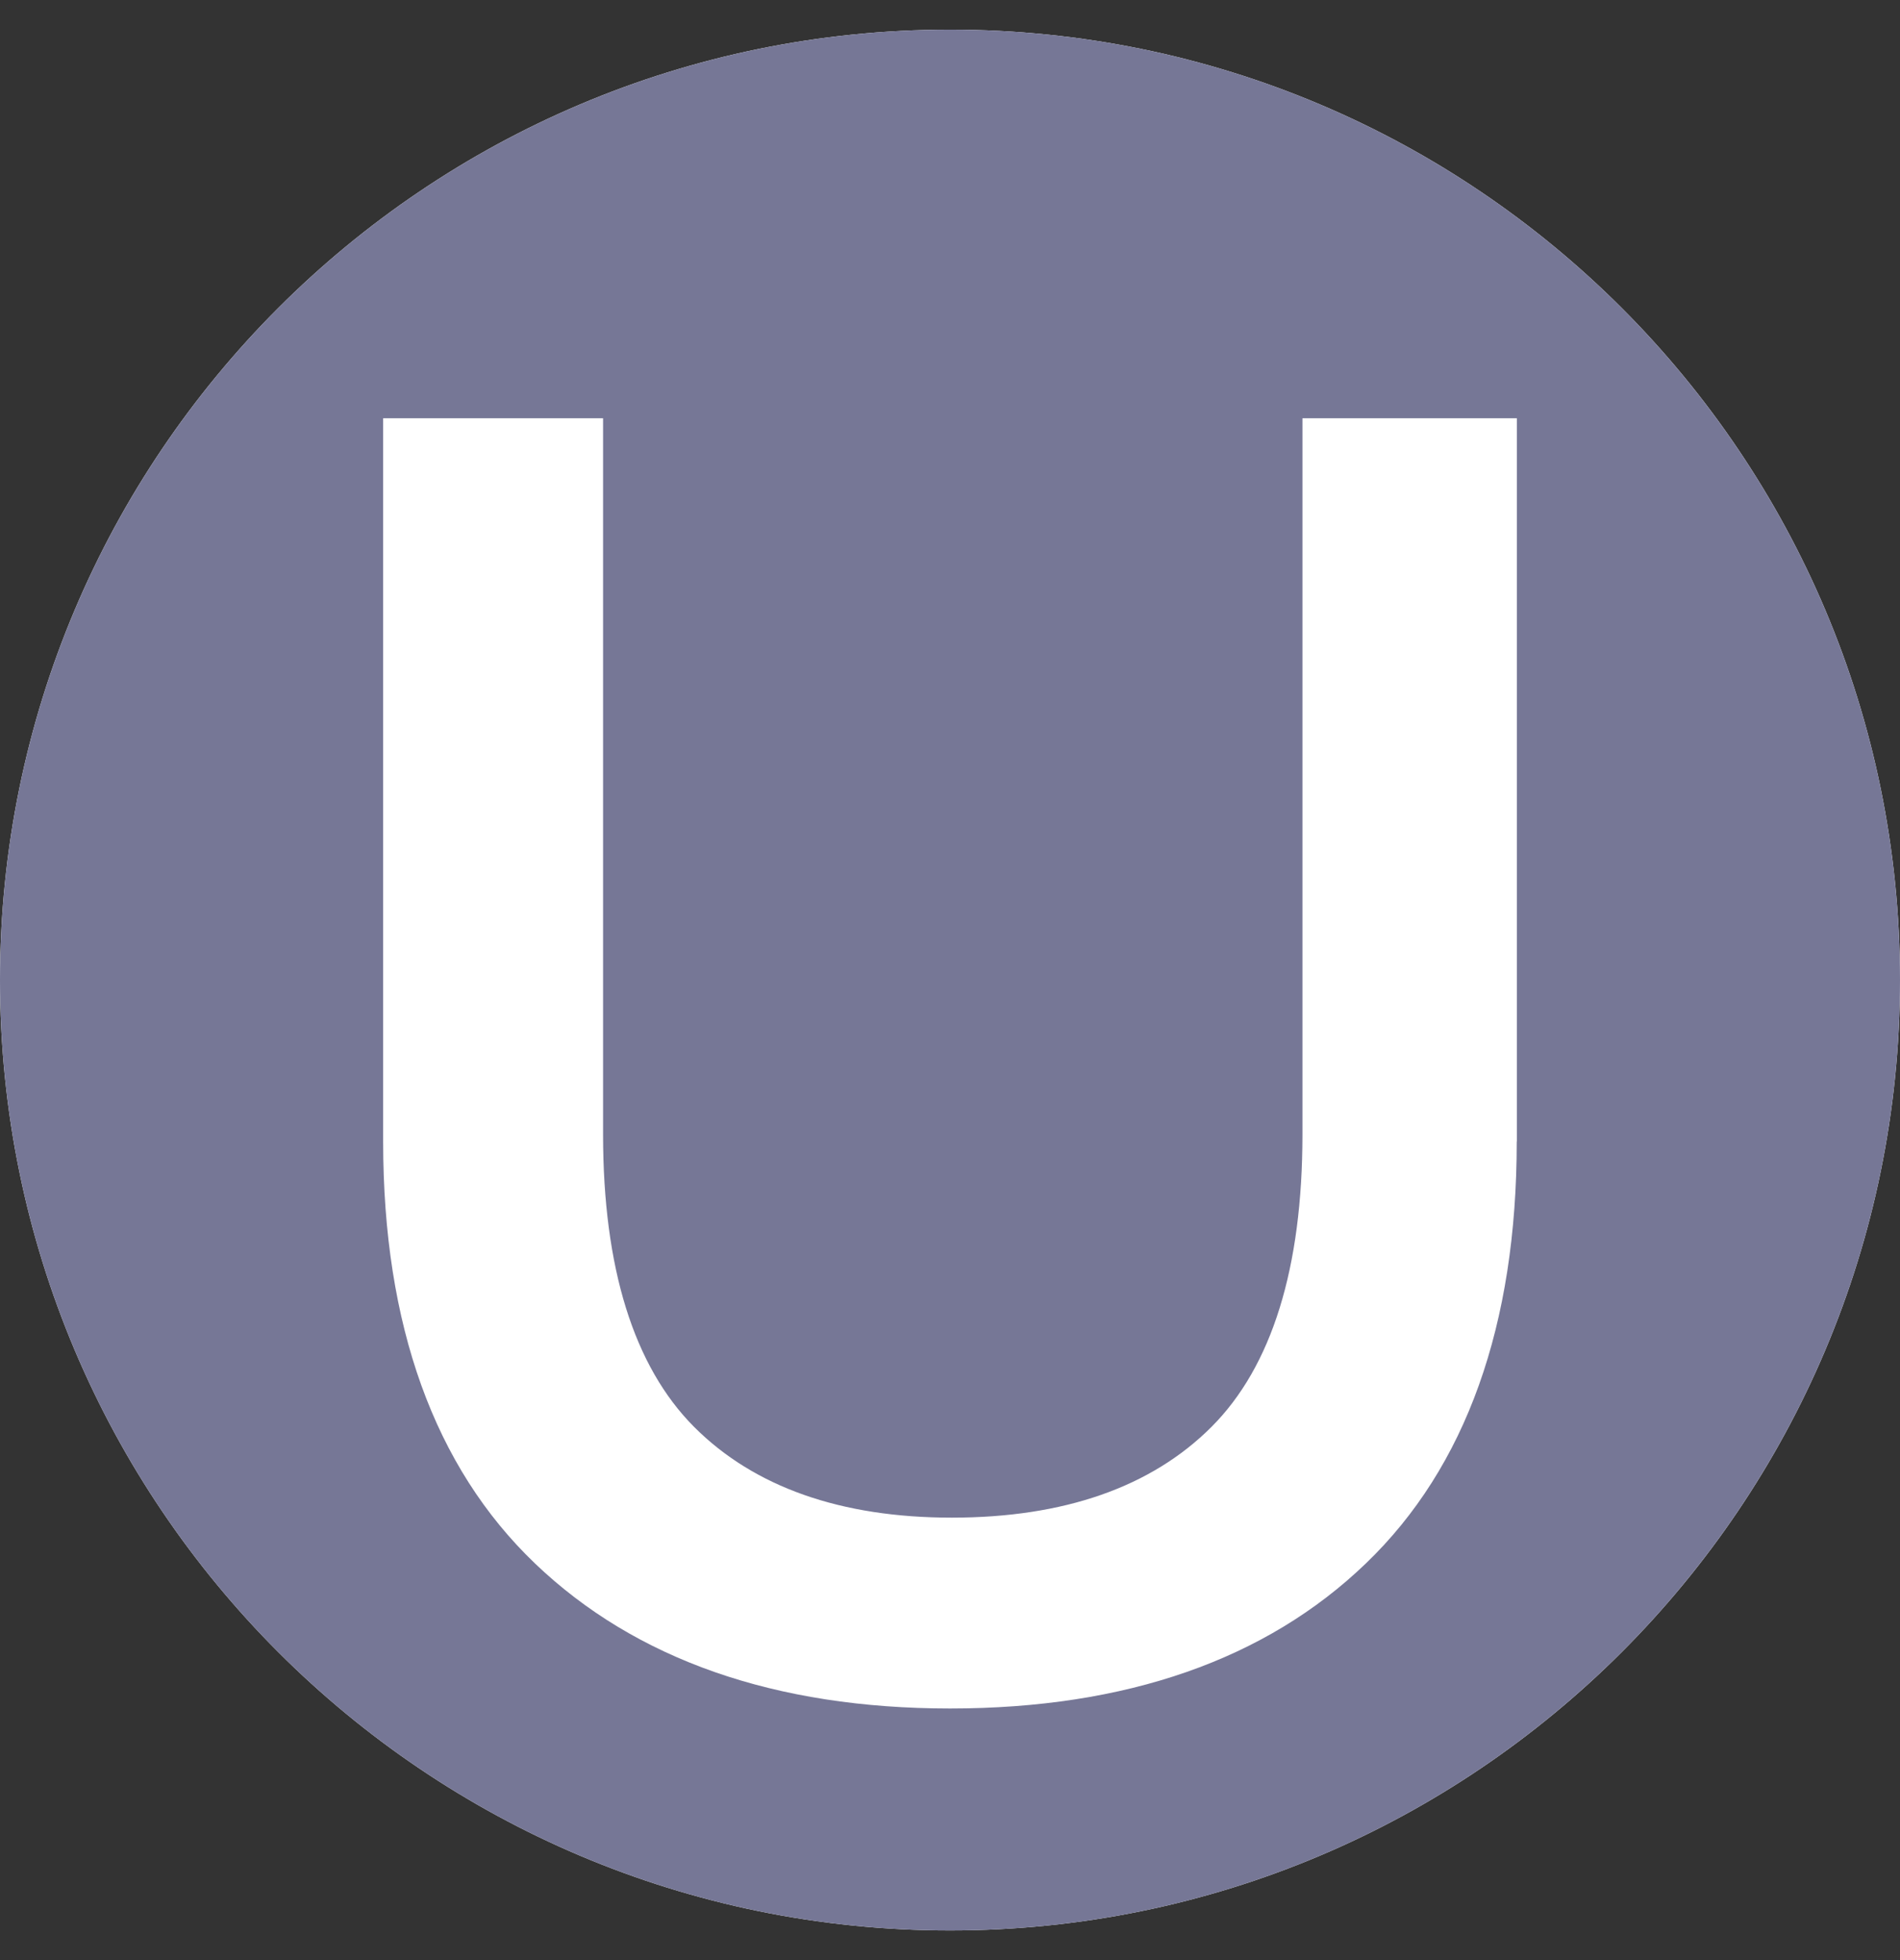
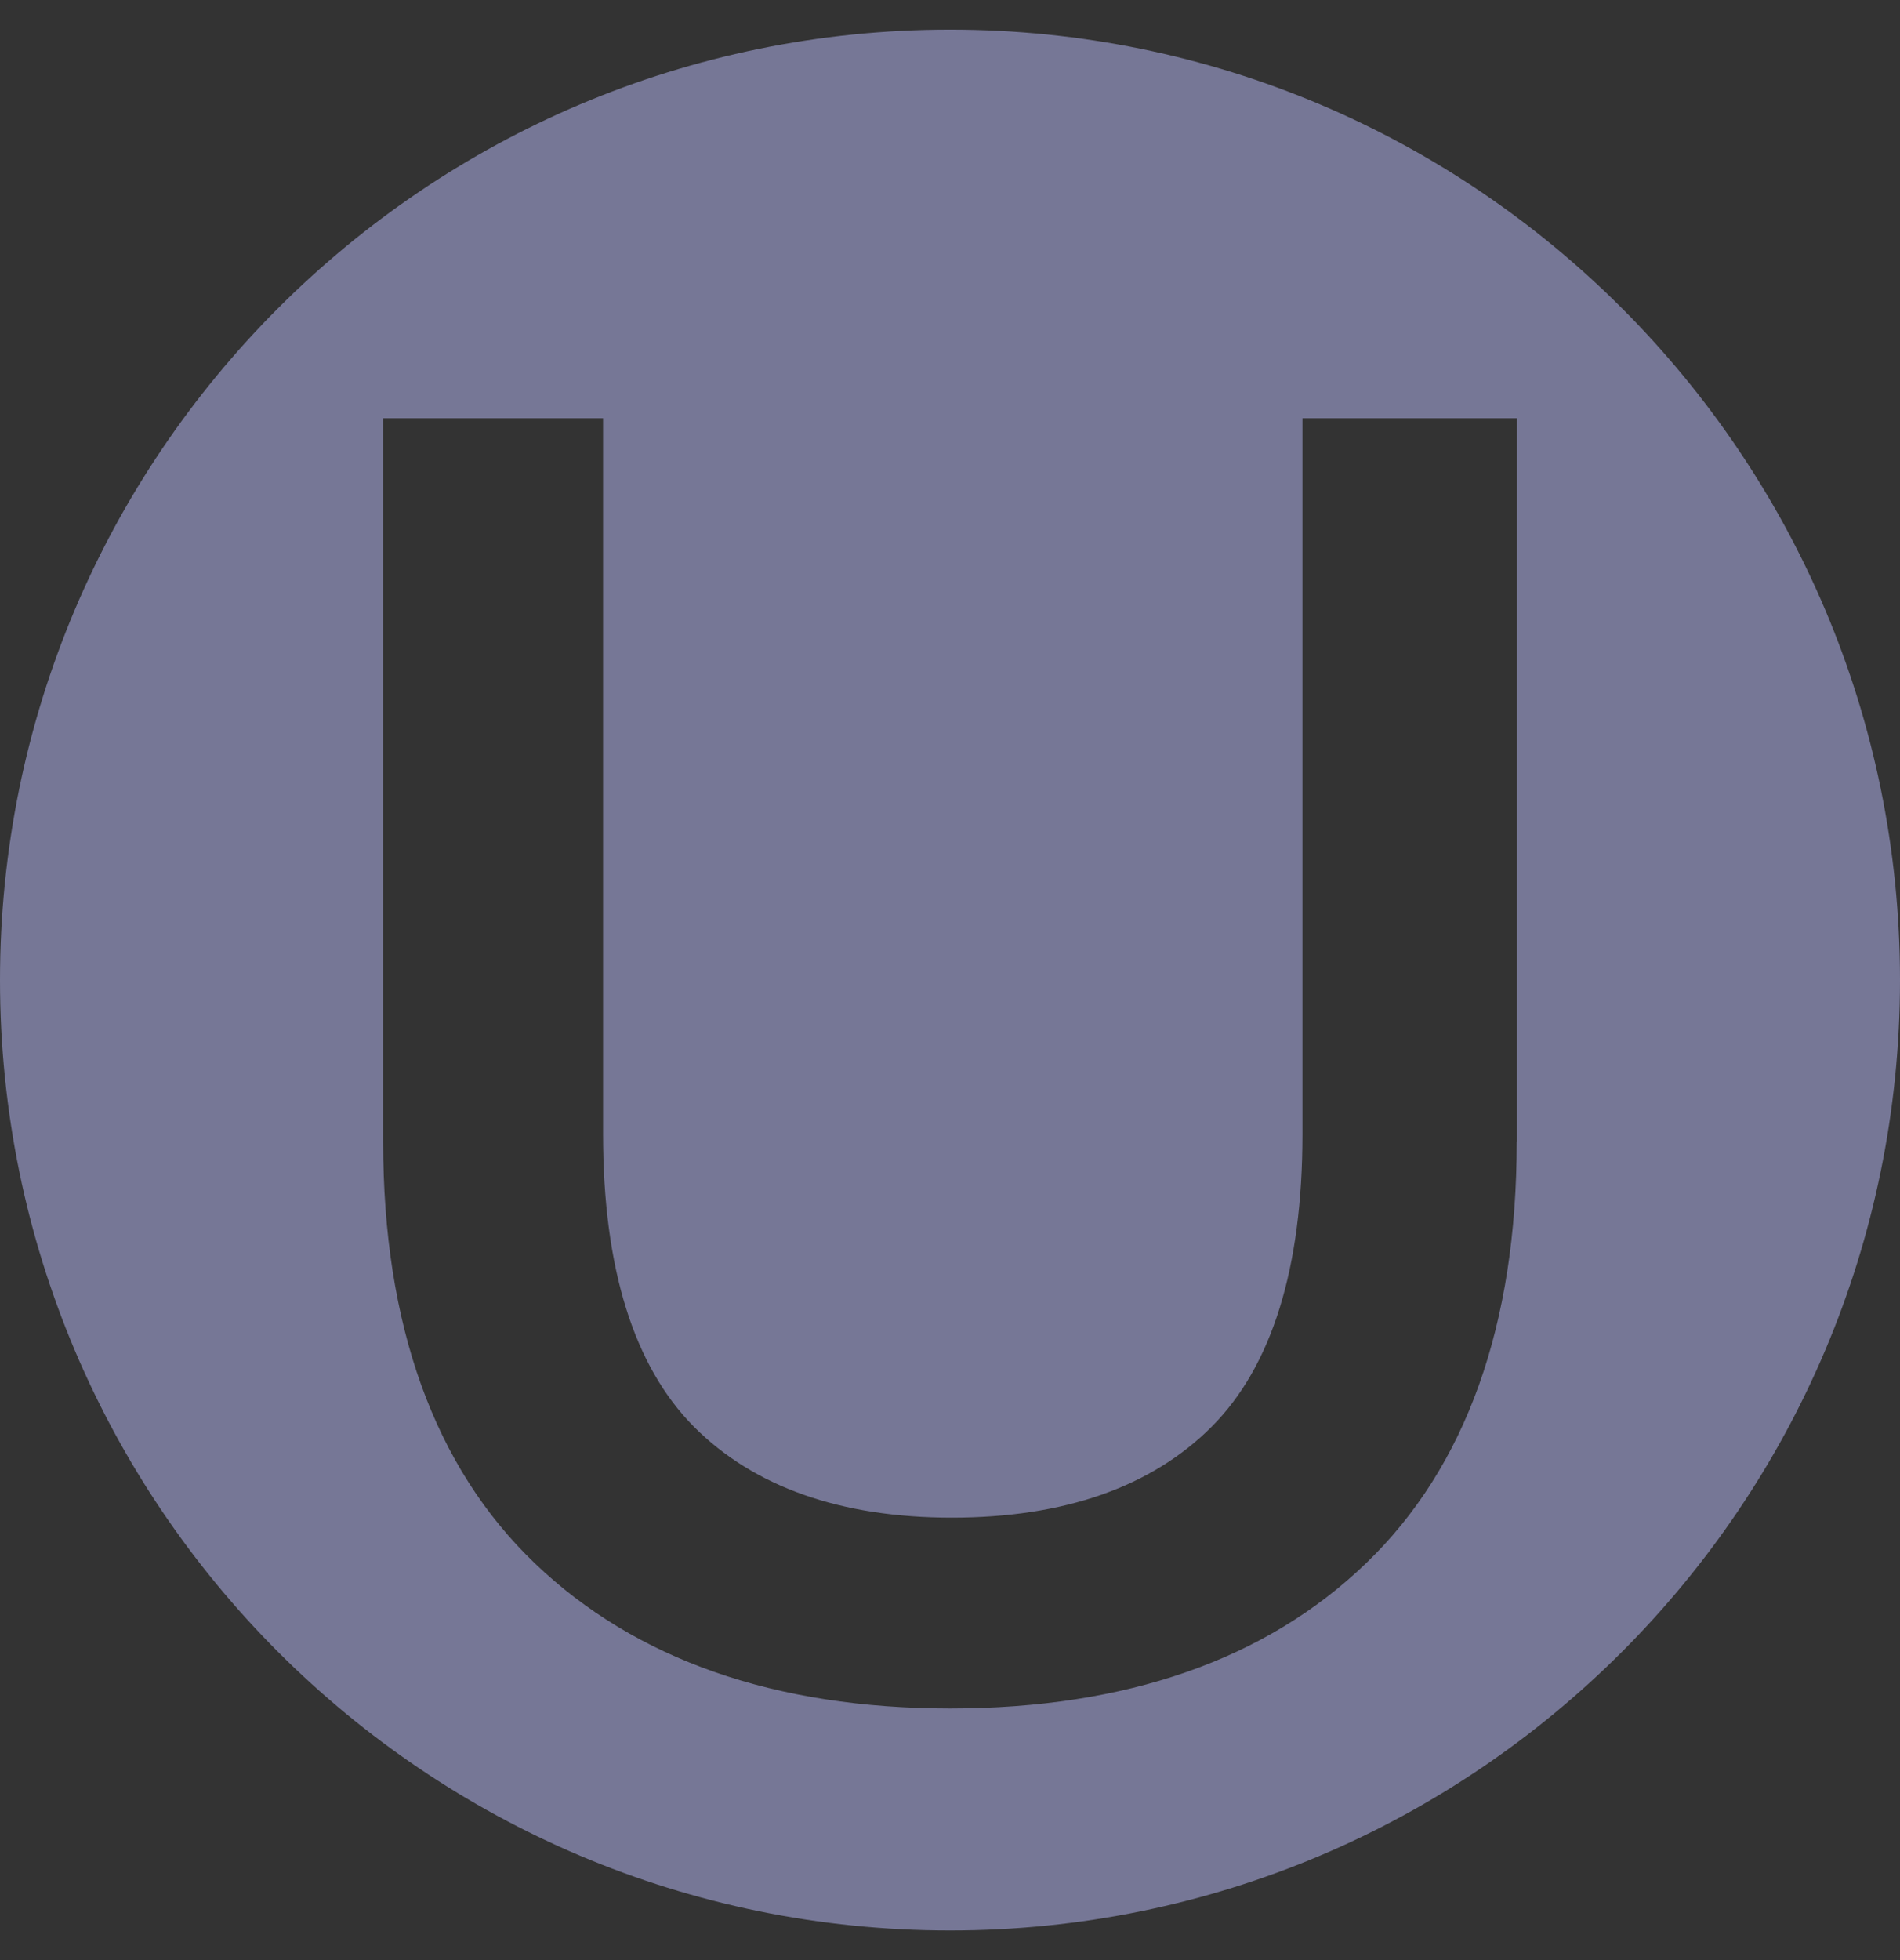
<svg xmlns="http://www.w3.org/2000/svg" width="32" height="33" viewBox="0 0 32 33" fill="none">
  <rect x="0" y="0" width="32" height="33" fill="#333333" stroke="none" />
-   <path d="M0 16.5C0 7.663 7.163 0.499 16 0.499V0.499C24.837 0.499 32 7.663 32 16.5V16.5C32 25.337 24.837 32.501 16 32.501V32.501C7.163 32.501 0 25.337 0 16.5V16.5Z" fill="white" />
  <path d="M16.001 0.499C7.162 0.499 0 7.665 0 16.5C0 25.337 7.162 32.501 16.001 32.501C24.837 32.501 32 25.335 32 16.5C32 7.665 24.837 0.499 16.001 0.499ZM25.545 19.218C25.545 22.309 24.692 24.699 23.006 26.32C21.322 27.942 18.964 28.764 16.001 28.764C13.057 28.764 10.704 27.942 9.011 26.323C7.314 24.7 6.453 22.311 6.453 19.22V7.042H10.157V19.098C10.157 21.347 10.675 23.004 11.689 24.022C12.7 25.036 14.163 25.551 16.03 25.551C17.92 25.551 19.392 25.036 20.405 24.022C21.422 23.004 21.936 21.347 21.936 19.098V7.042H25.547V19.218H25.545Z" fill="#767796" />
</svg>